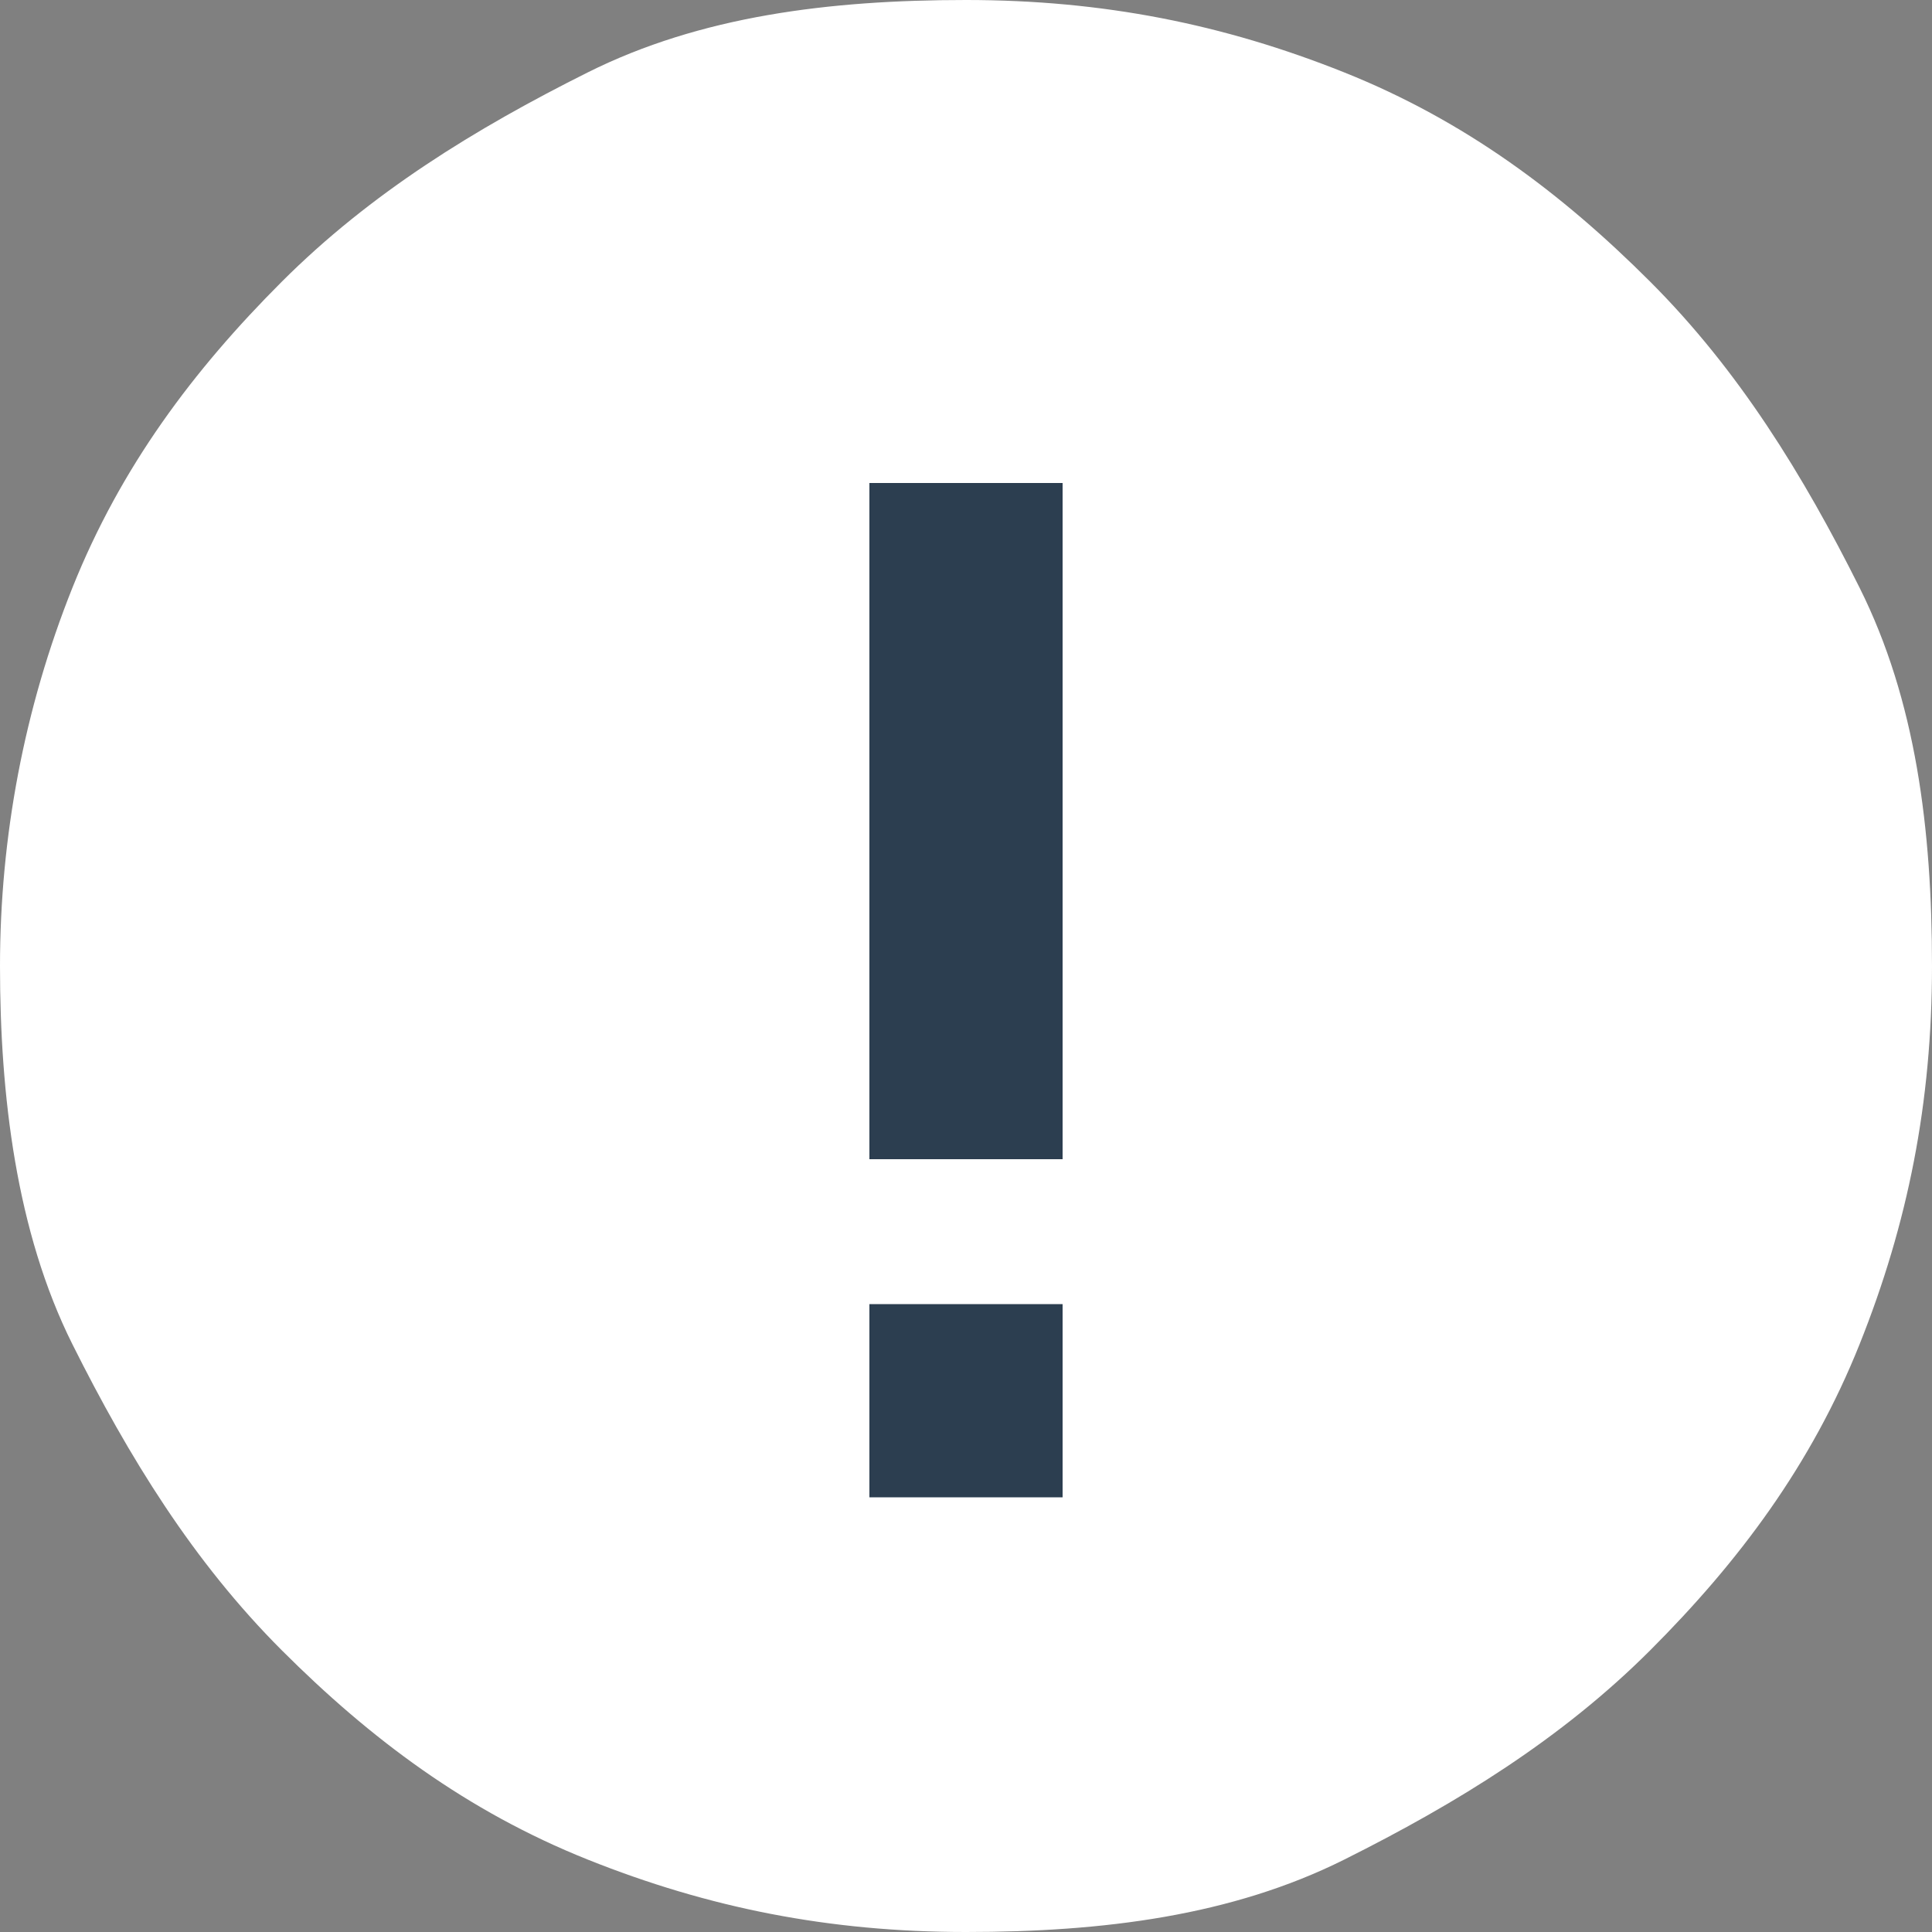
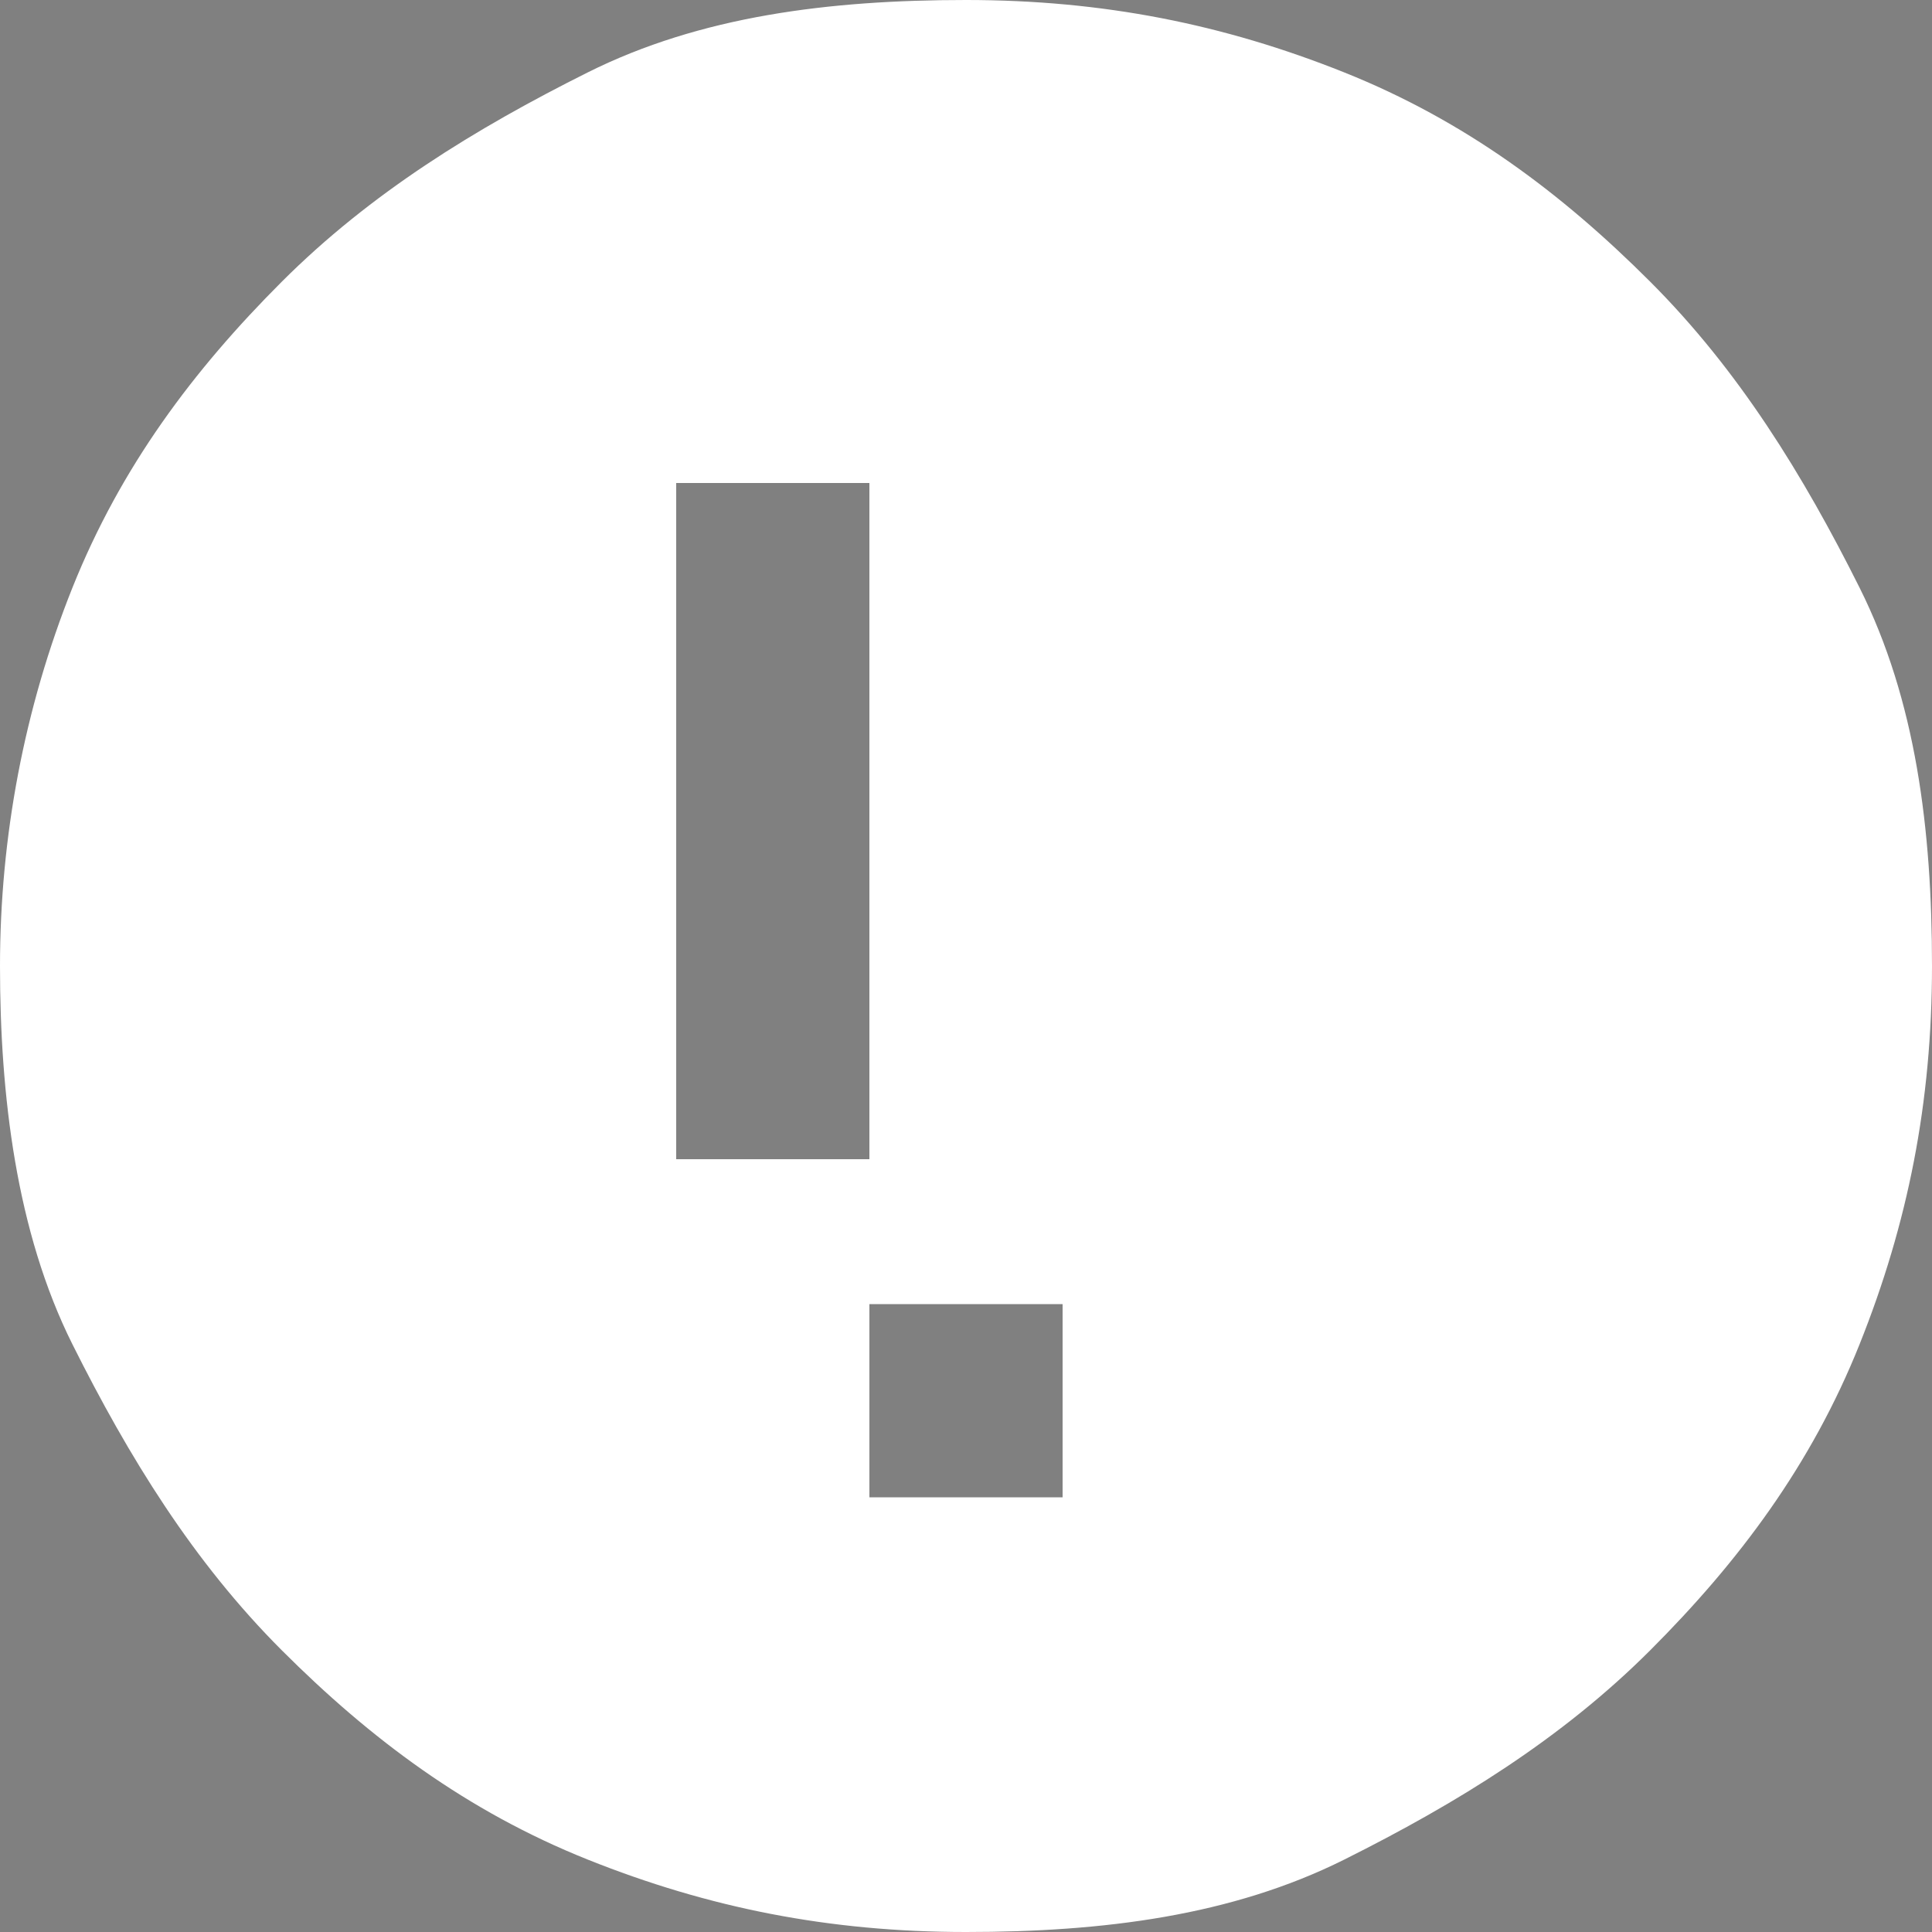
<svg xmlns="http://www.w3.org/2000/svg" version="1.1" id="Layer_1" x="0px" y="0px" width="24px" height="24px" viewBox="0 0 24 24" style="enable-background:new 0 0 24 24;" xml:space="preserve">
  <rect x="0" y="0" width="24" height="24" fill="#808080" stroke="none" />
  <style type="text/css">
	.st0{fill:#2C3E50;}
	.st1{fill:#FFFFFF;}
</style>
  <g id="Layer_2">
-     <rect x="8.6" y="3.9" class="st0" width="7.7" height="15.4" />
-     <rect x="33.1" y="5.7" class="st0" width="7.7" height="15.4" />
-   </g>
+     </g>
  <title>Icon</title>
  <desc>Created with Sketch.</desc>
-   <path id="Icon" class="st1" d="M10.8,14.4h2.4V6h-2.4V14.4z M10.8,18.6h2.4v-2.4h-2.4V18.6z M12,0c1.7,0,3.2,0.3,4.7,0.9  s2.7,1.5,3.8,2.6s1.9,2.4,2.6,3.8s0.9,3,0.9,4.7s-0.3,3.2-0.9,4.7s-1.5,2.7-2.6,3.8s-2.4,1.9-3.8,2.6S13.7,24,12,24  s-3.2-0.3-4.7-0.9s-2.7-1.5-3.8-2.6s-1.9-2.4-2.6-3.8S0,13.6,0,12s0.3-3.2,0.9-4.7s1.5-2.7,2.6-3.8s2.4-1.9,3.8-2.6S10.3,0,12,0z" />
+   <path id="Icon" class="st1" d="M10.8,14.4V6h-2.4V14.4z M10.8,18.6h2.4v-2.4h-2.4V18.6z M12,0c1.7,0,3.2,0.3,4.7,0.9  s2.7,1.5,3.8,2.6s1.9,2.4,2.6,3.8s0.9,3,0.9,4.7s-0.3,3.2-0.9,4.7s-1.5,2.7-2.6,3.8s-2.4,1.9-3.8,2.6S13.7,24,12,24  s-3.2-0.3-4.7-0.9s-2.7-1.5-3.8-2.6s-1.9-2.4-2.6-3.8S0,13.6,0,12s0.3-3.2,0.9-4.7s1.5-2.7,2.6-3.8s2.4-1.9,3.8-2.6S10.3,0,12,0z" />
</svg>